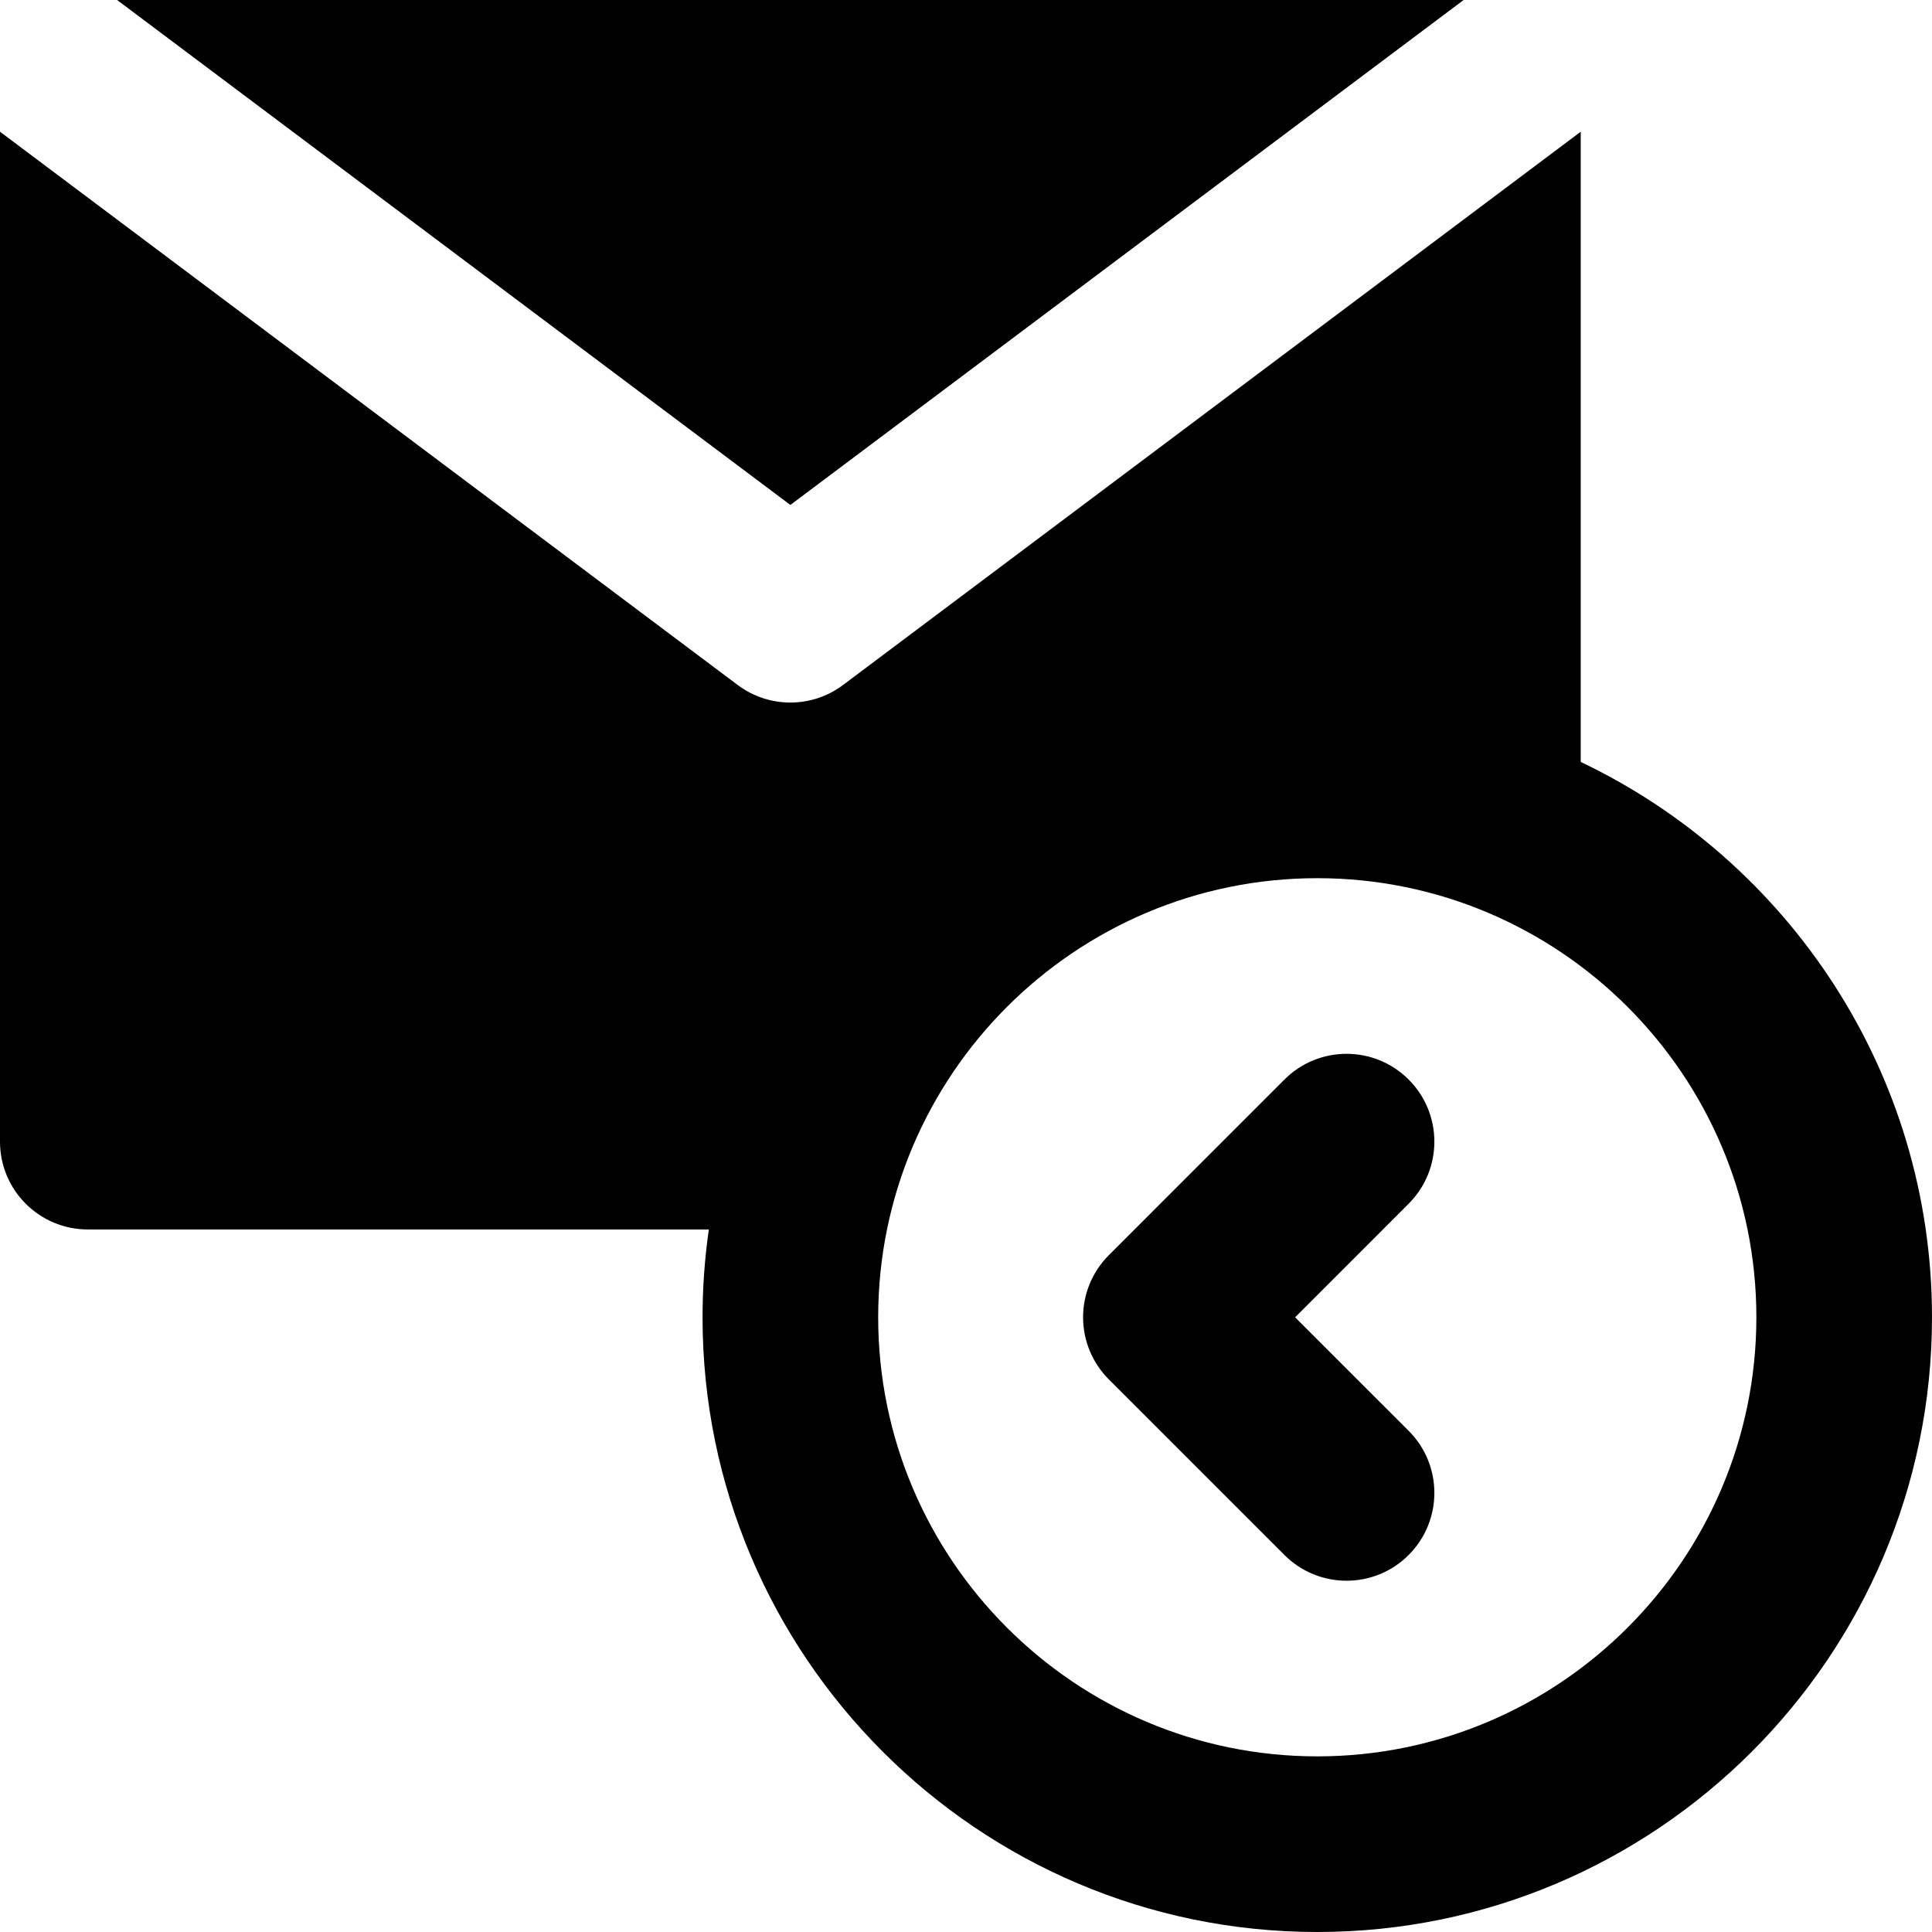
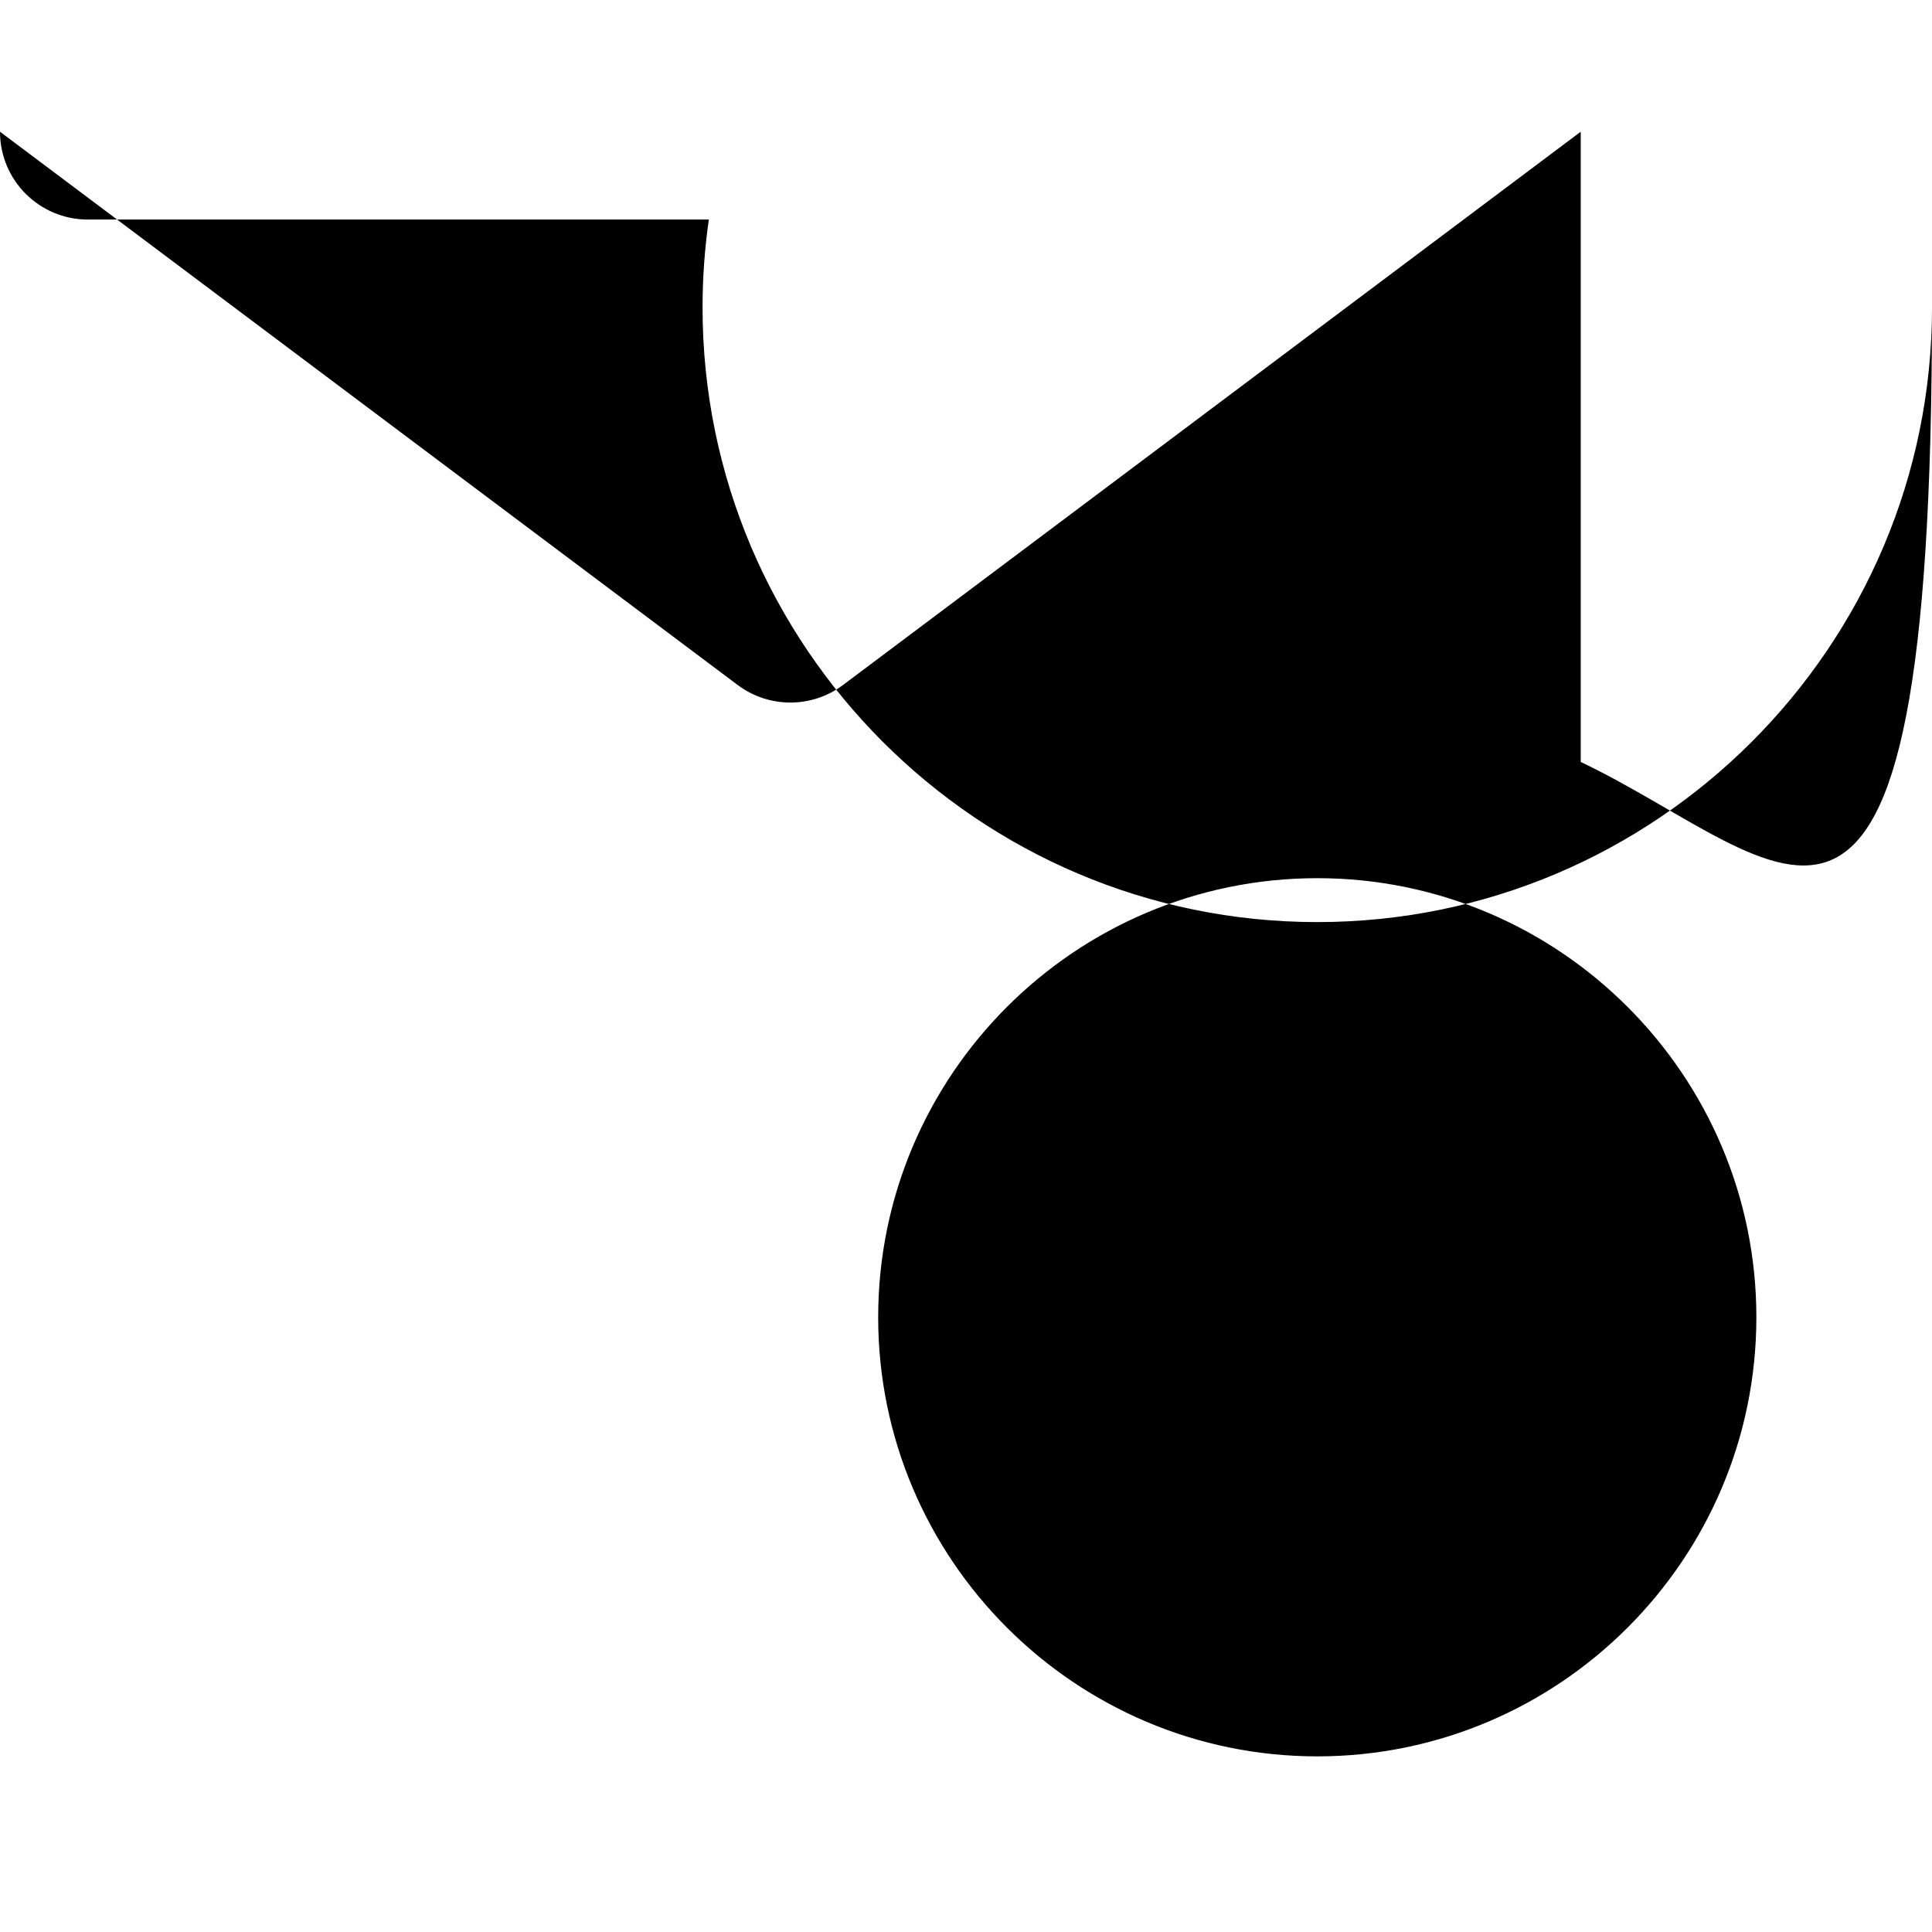
<svg xmlns="http://www.w3.org/2000/svg" version="1.1" id="Layer_1" x="0px" y="0px" viewBox="0 0 330 330" style="enable-background:new 0 0 330 330;" xml:space="preserve">
  <g id="XMLID_71_">
-     <path id="XMLID_85_" d="M240.607,184.393c-5.859-5.857-15.356-5.857-21.214,0.001l-30,30.001   c-2.813,2.813-4.394,6.628-4.394,10.607c0,3.978,1.581,7.793,4.394,10.606l30,29.999C222.323,268.536,226.162,270,230,270   c3.84,0,7.679-1.465,10.607-4.394c5.857-5.858,5.857-15.355,0-21.213l-19.393-19.392l19.393-19.395   C246.465,199.749,246.465,190.251,240.607,184.393z" />
-     <polygon id="XMLID_86_" points="250,0 20,0 60,30 135,86.25  " />
-     <path id="XMLID_87_" d="M270,130.145V22.5L240,45l-96,72c-2.666,2-5.834,3-9,3s-6.334-1-9-3L0,22.5V195c0,8.284,6.716,15,15,15   h106.076c-0.704,4.901-1.076,9.907-1.076,15c0,57.897,47.104,105,105,105s105-47.103,105-105   C330,183.198,305.443,147.027,270,130.145z M225,300c-41.356,0-75-33.645-75-75s33.644-75,75-75s75,33.645,75,75   S266.355,300,225,300z" />
+     <path id="XMLID_87_" d="M270,130.145V22.5L240,45l-96,72c-2.666,2-5.834,3-9,3s-6.334-1-9-3L0,22.5c0,8.284,6.716,15,15,15   h106.076c-0.704,4.901-1.076,9.907-1.076,15c0,57.897,47.104,105,105,105s105-47.103,105-105   C330,183.198,305.443,147.027,270,130.145z M225,300c-41.356,0-75-33.645-75-75s33.644-75,75-75s75,33.645,75,75   S266.355,300,225,300z" />
  </g>
  <g>
</g>
  <g>
</g>
  <g>
</g>
  <g>
</g>
  <g>
</g>
  <g>
</g>
  <g>
</g>
  <g>
</g>
  <g>
</g>
  <g>
</g>
  <g>
</g>
  <g>
</g>
  <g>
</g>
  <g>
</g>
  <g>
</g>
</svg>